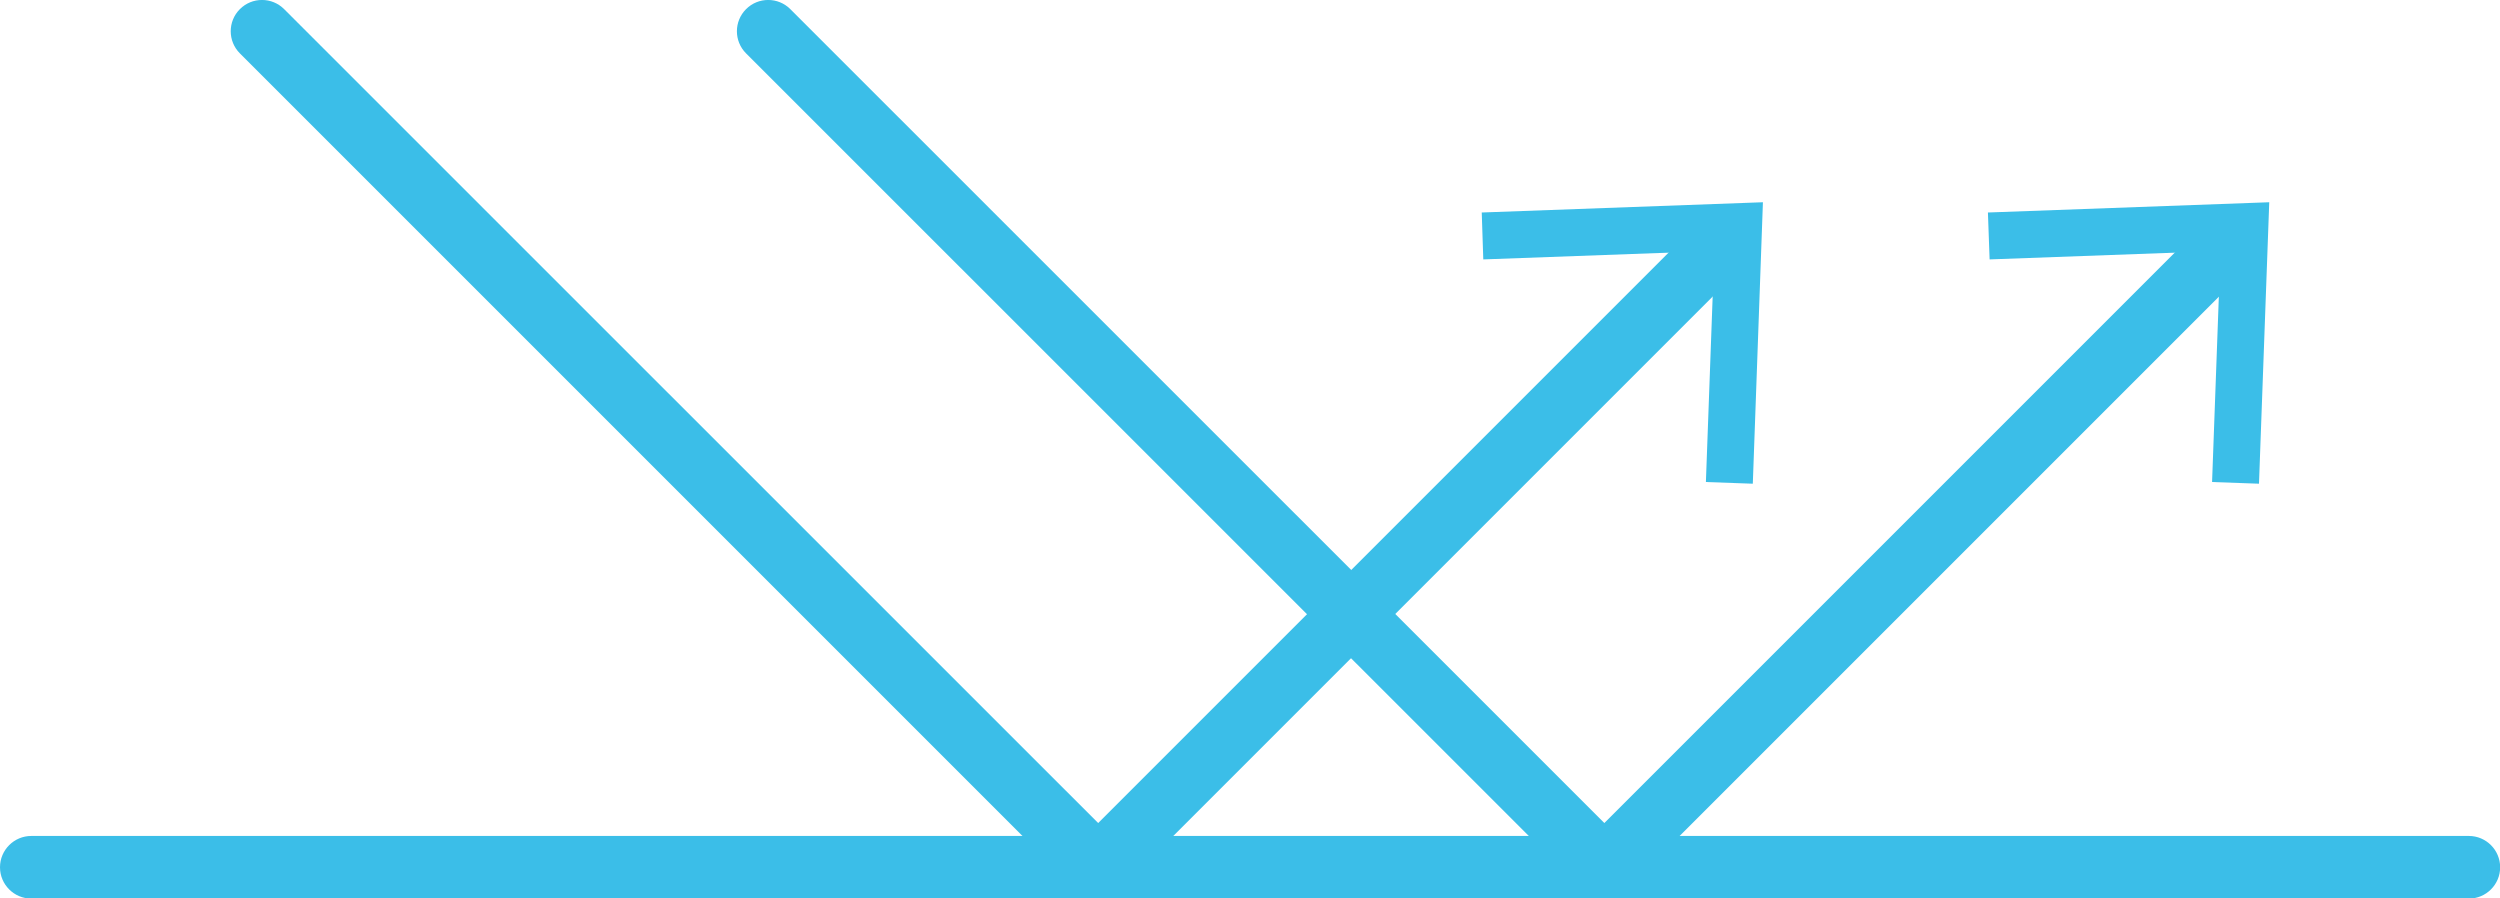
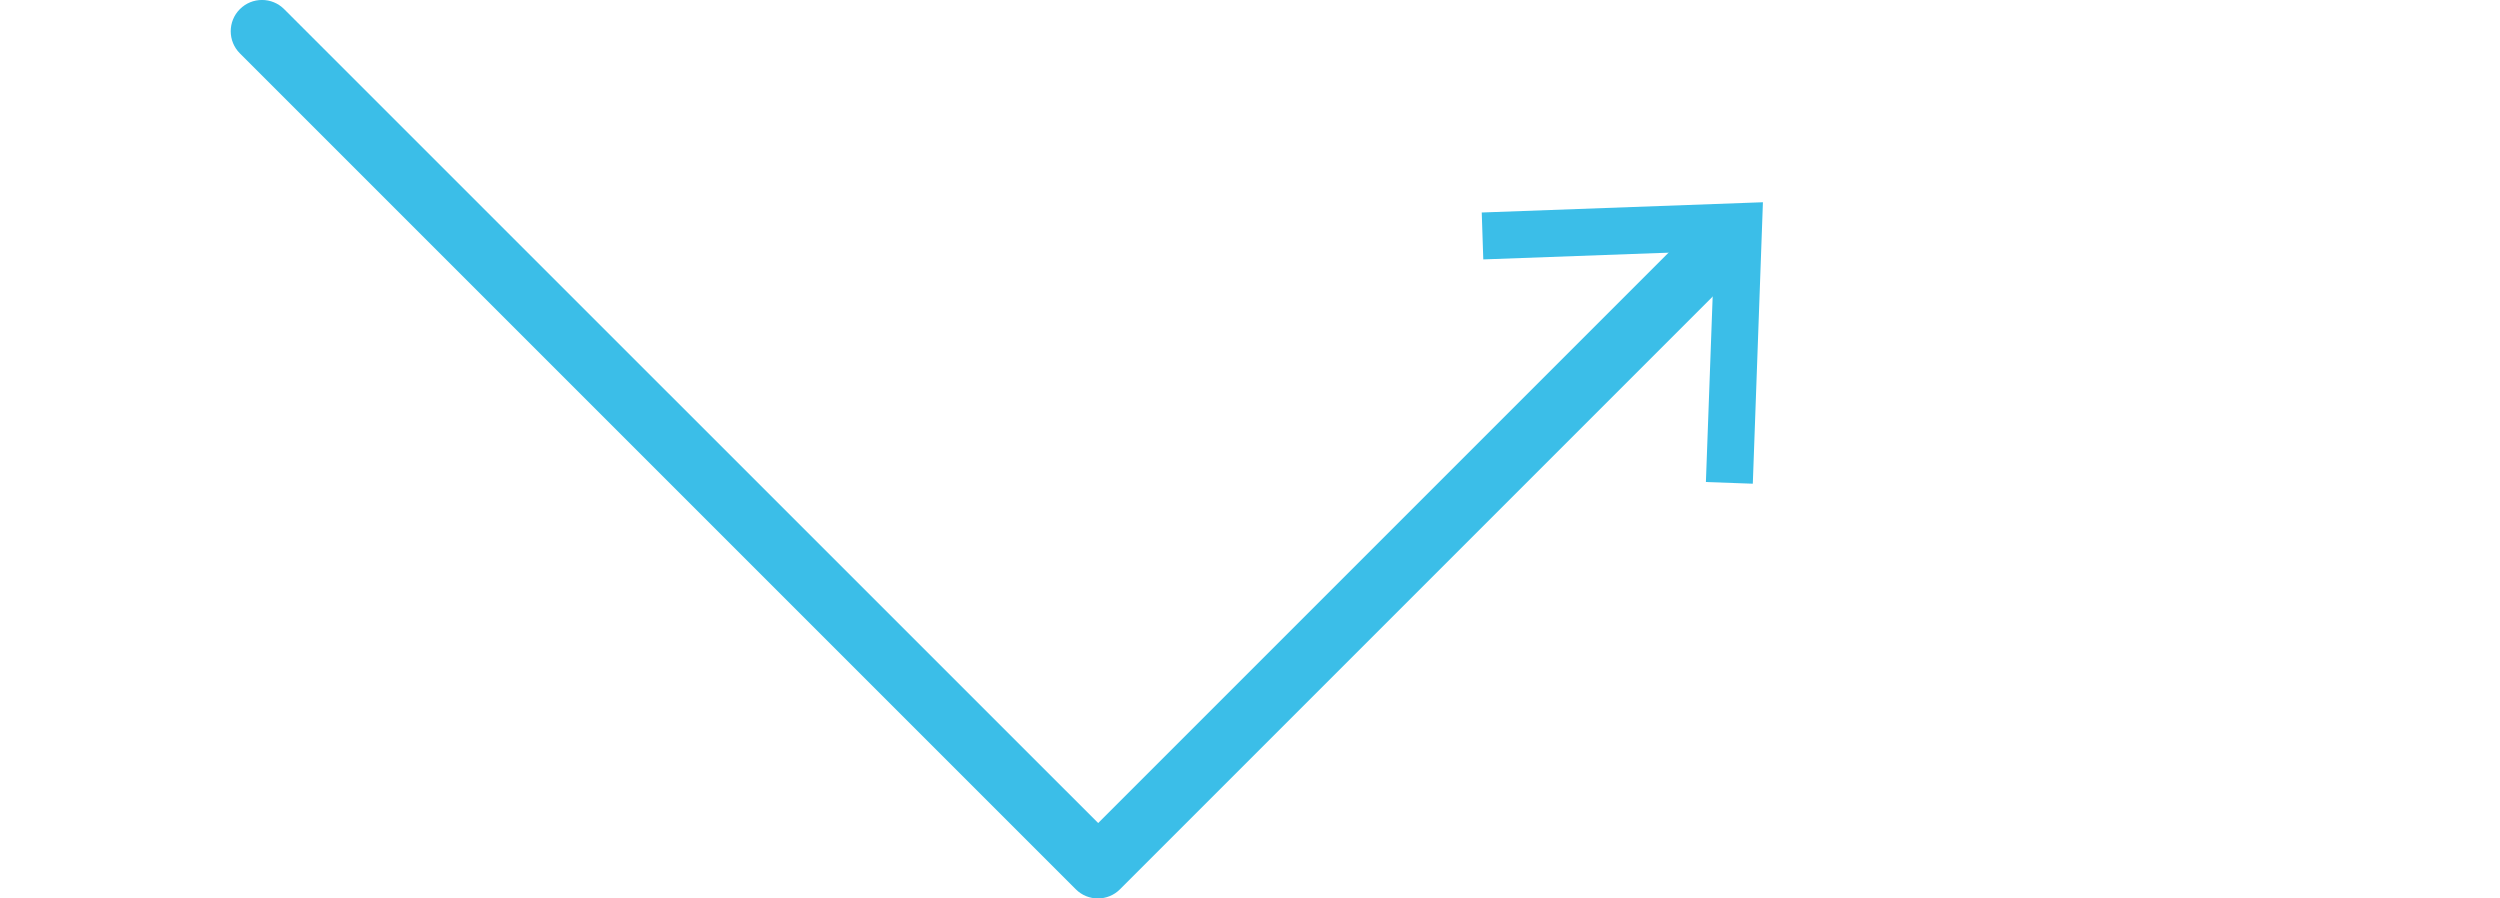
<svg xmlns="http://www.w3.org/2000/svg" id="_レイヤー_2" data-name="レイヤー 2" viewBox="0 0 178 63.97">
  <defs>
    <style>
      .cls-1 {
        fill: #3bbee8;
      }
    </style>
  </defs>
  <g id="_レイヤー_1-2" data-name="レイヤー 1">
    <g>
      <g>
        <g>
          <path class="cls-1" d="M121.4,15.39l-43.21,43.21L20.23.65c-.87-.87-2.28-.87-3.15,0s-.87,2.28,0,3.15l59.52,59.52c.43.43,1,.65,1.57.65s1.14-.22,1.57-.65l44.78-44.78c.87-.87.87-2.28,0-3.15-.87-.87-2.28-.87-3.15,0Z" />
          <polygon class="cls-1" points="124.8 34.44 125.52 14.4 105.5 15.13 105.61 18.47 122.06 17.87 121.46 34.32 124.8 34.44" />
        </g>
        <g>
-           <path class="cls-1" d="M157.44,15.39l-43.21,43.21L56.27.65c-.87-.87-2.28-.87-3.15,0-.87.87-.87,2.28,0,3.15l59.53,59.52c.43.43,1,.65,1.57.65s1.14-.22,1.57-.65l44.78-44.78c.87-.87.87-2.28,0-3.15-.87-.87-2.28-.87-3.15,0Z" />
-           <polygon class="cls-1" points="160.84 34.44 161.57 14.4 141.54 15.13 141.66 18.47 158.1 17.87 157.5 34.32 160.84 34.44" />
-         </g>
+           </g>
      </g>
-       <path class="cls-1" d="M2.23,59.52c-1.23,0-2.23,1-2.23,2.23s1,2.23,2.23,2.23h173.55c1.23,0,2.23-1,2.23-2.23s-1-2.23-2.23-2.23H2.23Z" />
    </g>
  </g>
</svg>